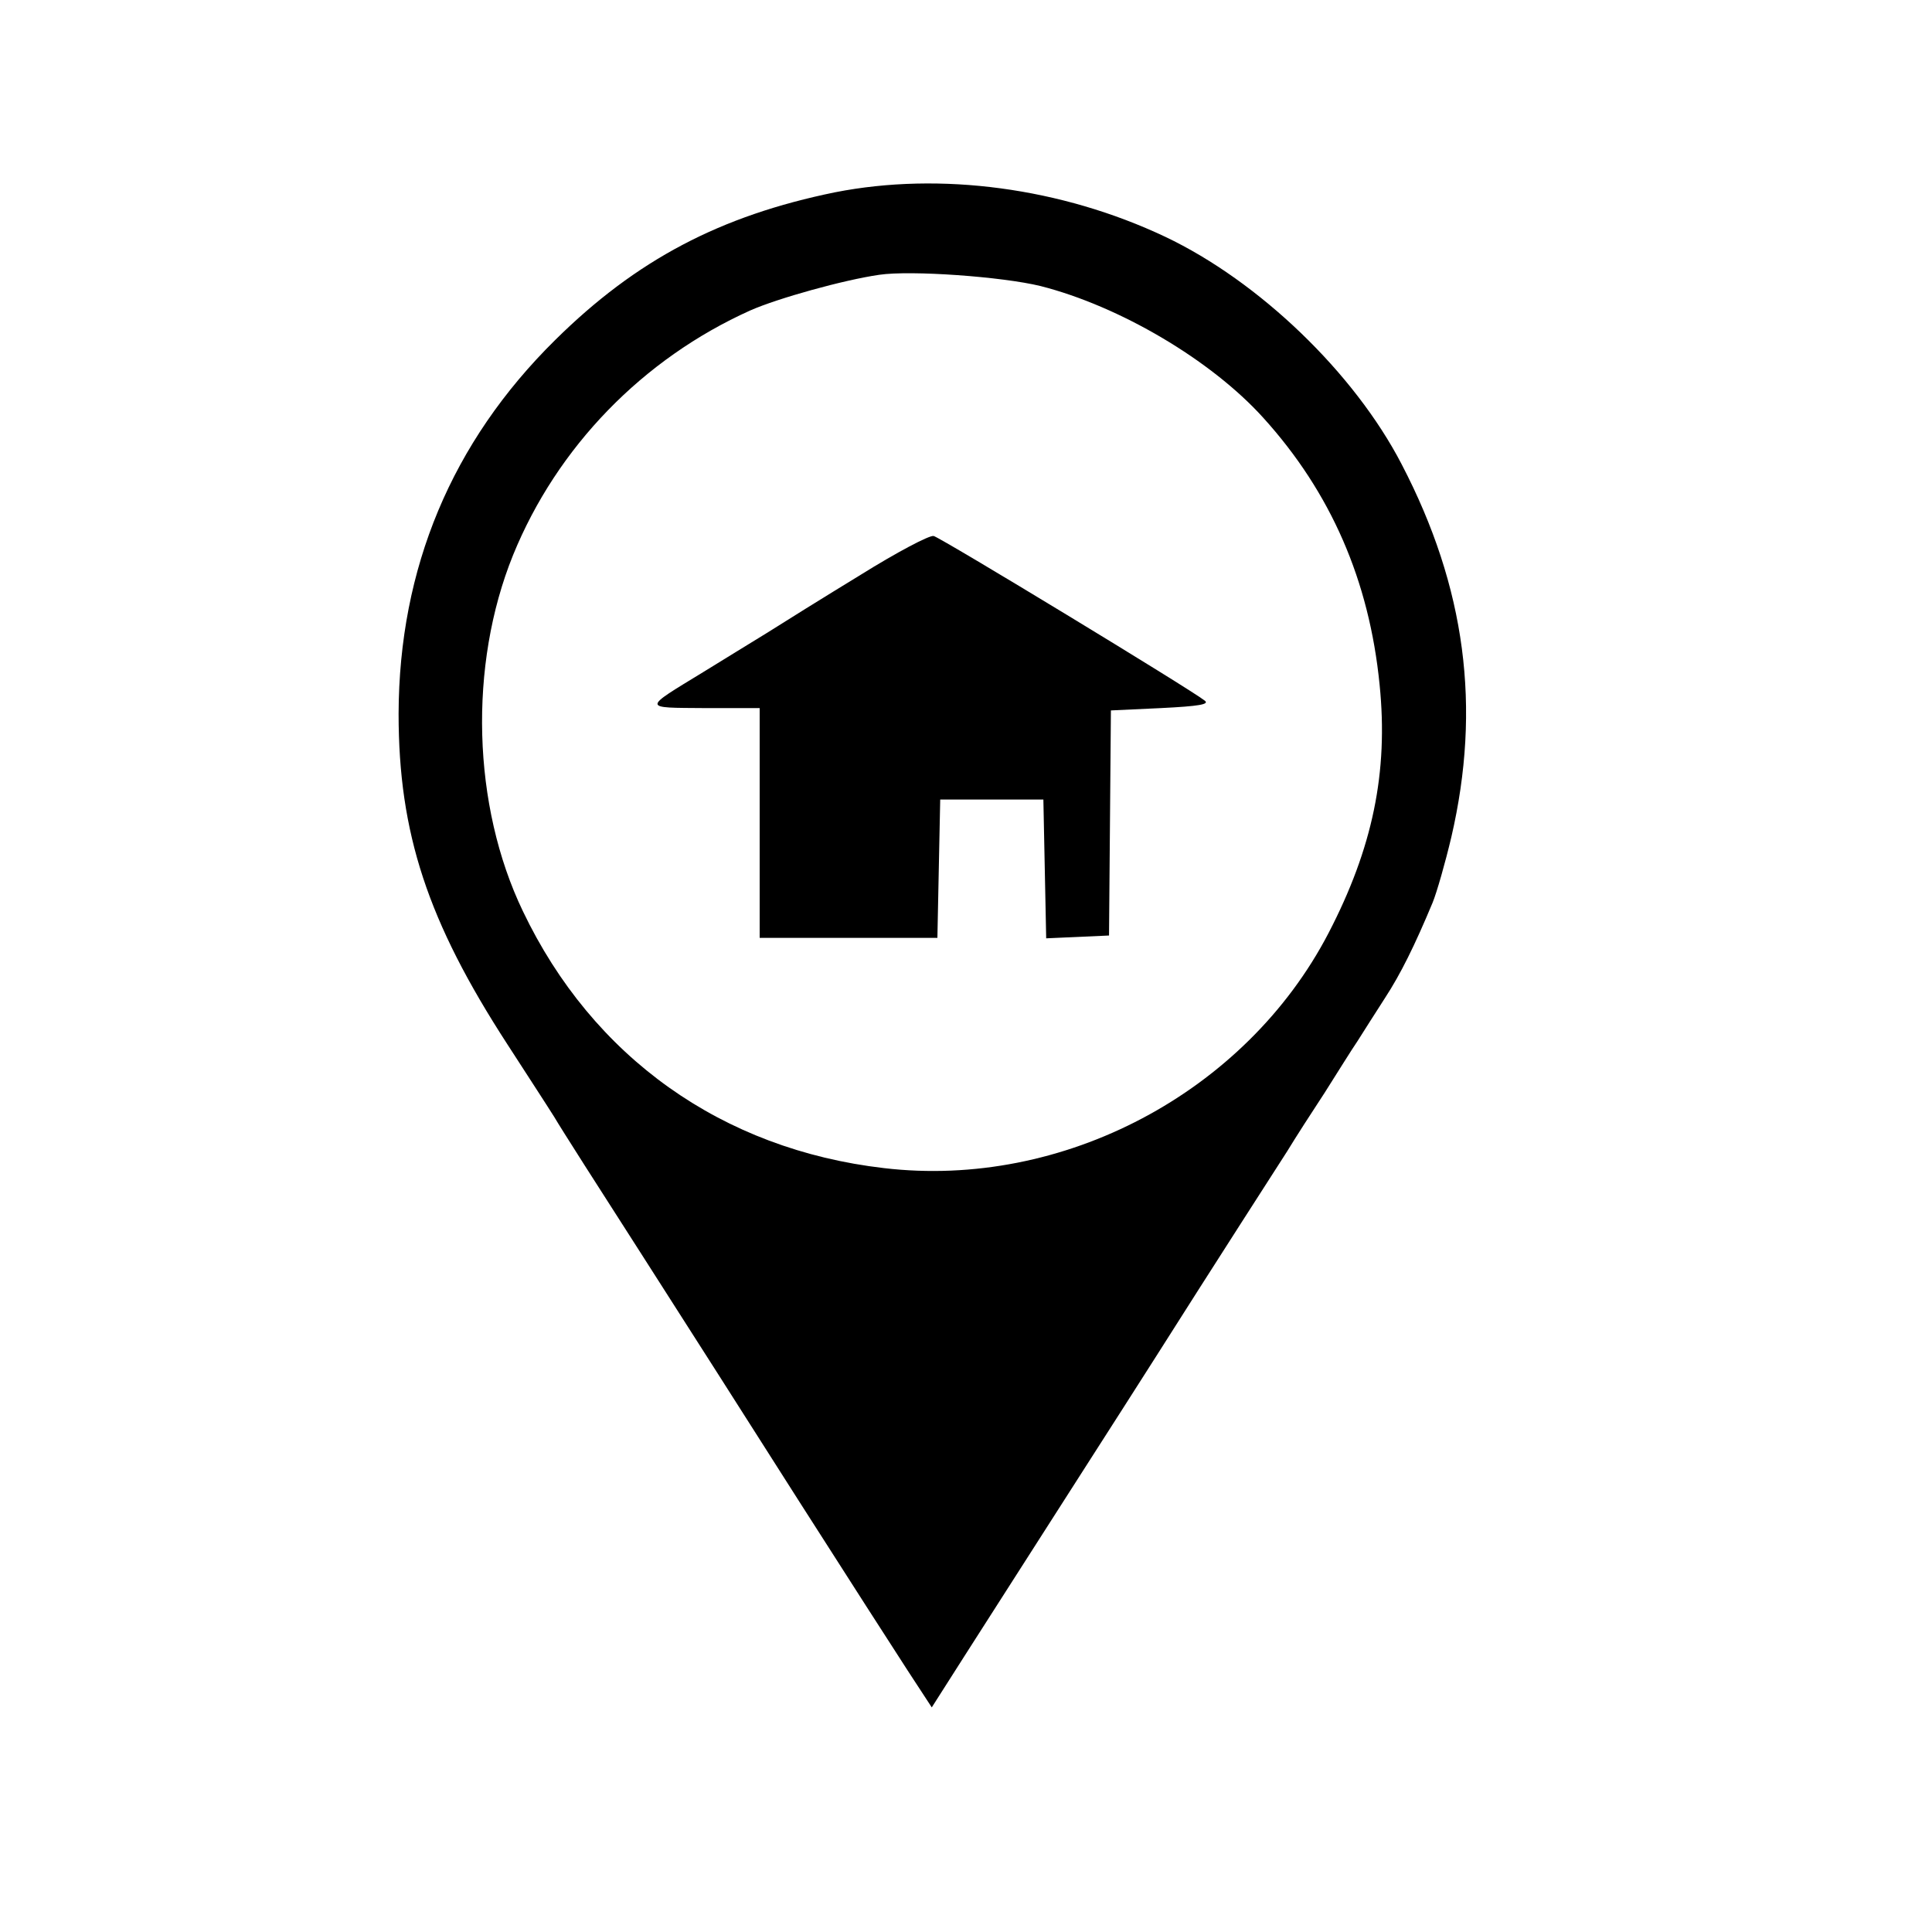
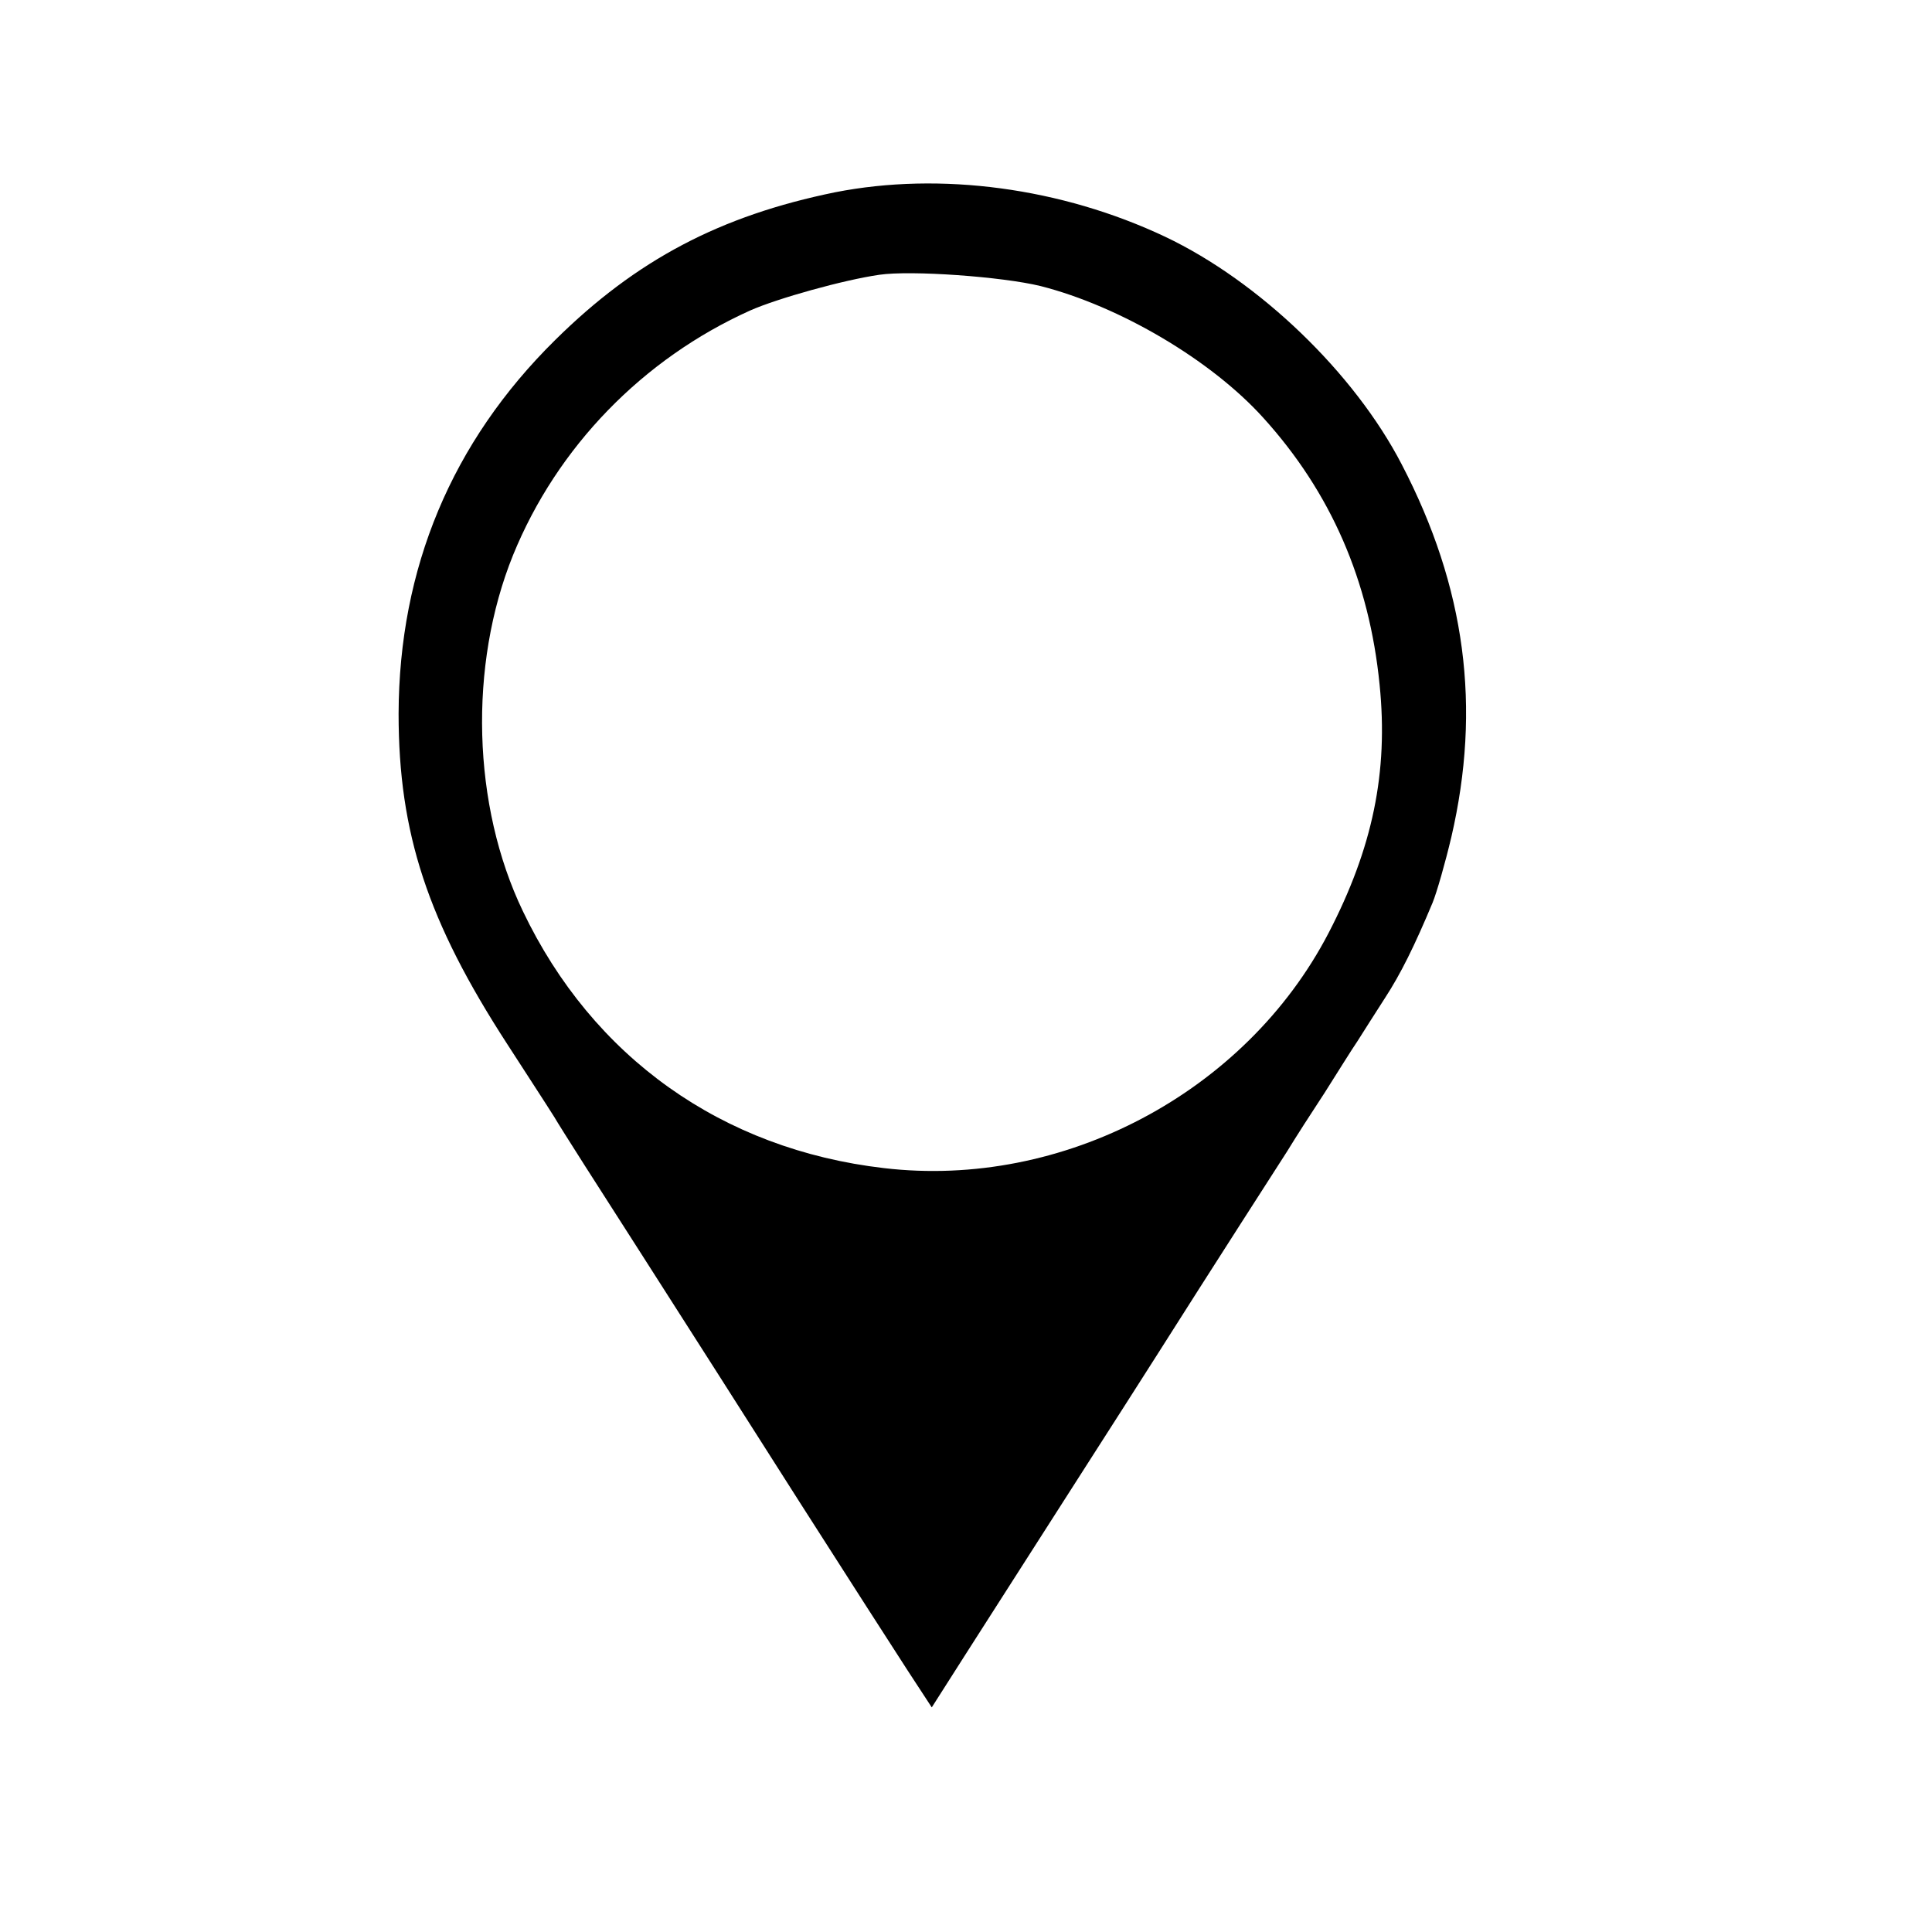
<svg xmlns="http://www.w3.org/2000/svg" version="1.0" width="412pt" height="412pt" viewBox="0 0 412 412" preserveAspectRatio="xMidYMid meet">
  <g transform="translate(0,412) scale(0.1,-0.1)" fill="#000000" stroke="none">
    <path d="M1781 3710 c-245 -50 -424 -144 -597 -315 -221 -218 -333 -487 -334 -797 0 -255 62 -443 232 -705 40 -62 85 -131 100 -155 14 -24 97 -154 185 -291 87 -136 239 -374 338 -530 99 -155 203 -317 231 -360 l51 -78 72 113 c40 62 157 246 261 408 104 162 210 329 236 370 48 75 129 202 189 295 17 28 53 84 80 125 26 41 57 91 70 110 12 19 38 60 58 91 34 52 64 113 102 204 9 22 27 85 40 140 64 276 31 532 -106 795 -101 195 -304 390 -504 485 -222 105 -480 139 -704 95z m438 -200 c169 -43 364 -158 475 -281 144 -159 226 -347 248 -569 19 -187 -15 -349 -109 -530 -177 -340 -566 -546 -948 -501 -345 40 -621 236 -770 548 -108 225 -116 524 -21 759 94 231 277 419 506 522 59 26 199 65 275 76 68 10 262 -4 344 -24z" />
-     <path d="M1835 2894 c-77 -47 -167 -103 -200 -124 -33 -20 -94 -58 -135 -83 -131 -80 -131 -76 3 -77 l117 0 0 -245 0 -245 190 0 189 0 3 148 3 147 110 0 110 0 3 -148 3 -148 67 3 67 3 2 240 2 240 107 5 c81 4 104 8 93 16 -30 24 -562 347 -578 351 -9 2 -79 -35 -156 -83z" />
  </g>
</svg>